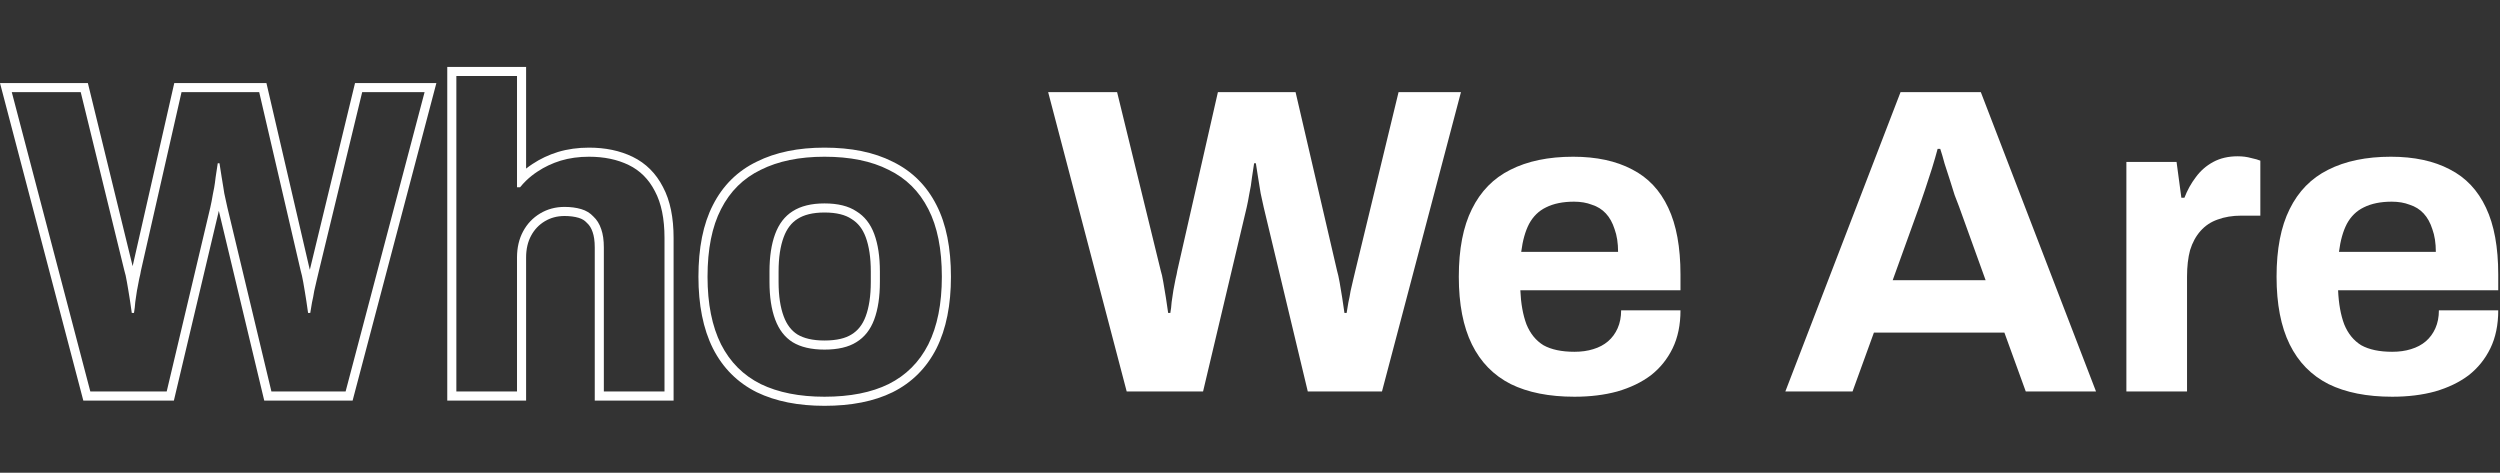
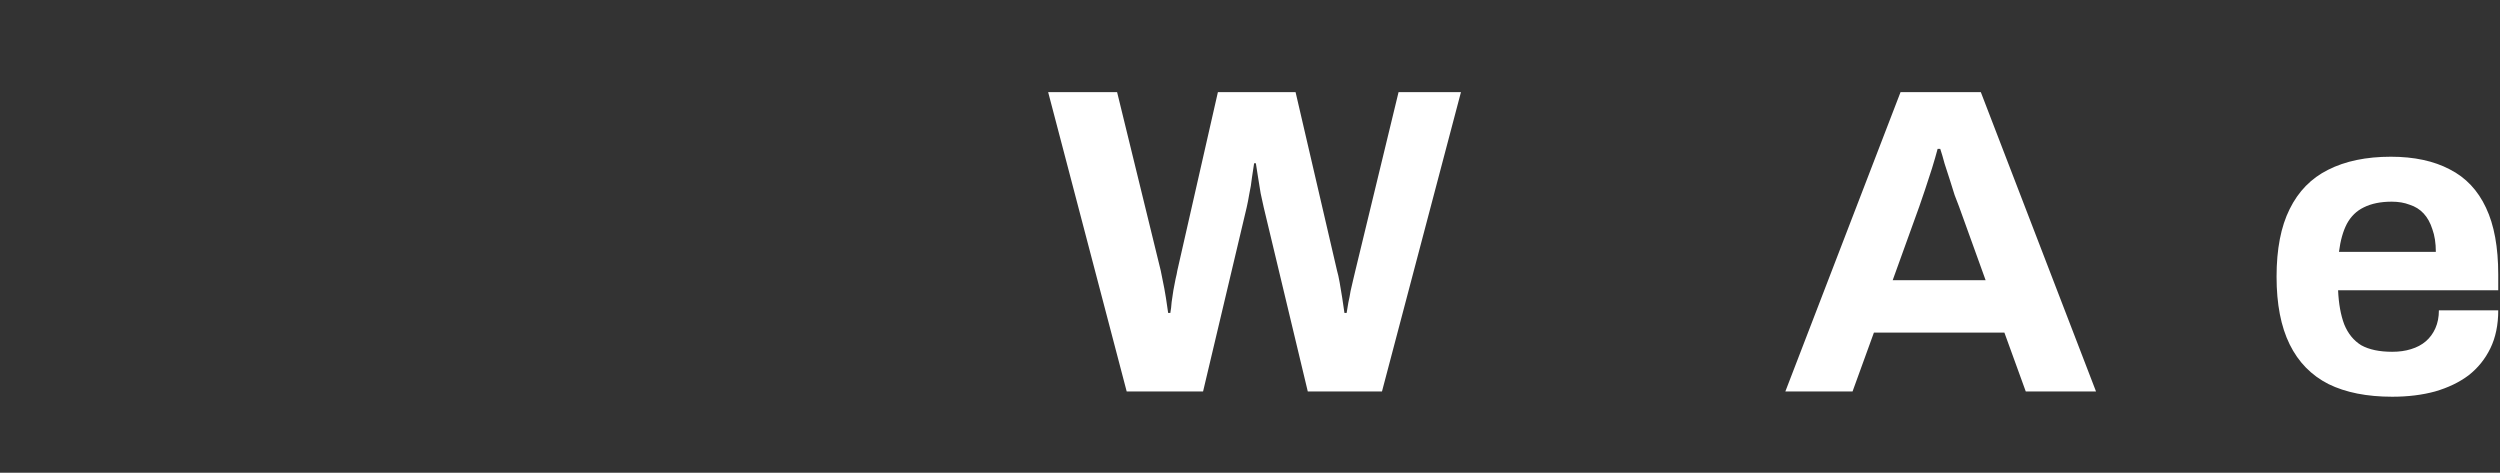
<svg xmlns="http://www.w3.org/2000/svg" width="275" height="52" viewBox="0 0 275 52" fill="none">
  <rect x="0" y="0" width="275" height="52" fill="#333333" stroke="none" />
  <path d="M263.142 43.64C260.358 43.64 258.022 43.176 256.134 42.248C254.246 41.288 252.822 39.832 251.862 37.88C250.902 35.928 250.422 33.448 250.422 30.44C250.422 27.4 250.902 24.92 251.862 23C252.822 21.048 254.23 19.608 256.086 18.68C257.974 17.72 260.278 17.24 262.998 17.24C265.558 17.24 267.718 17.704 269.478 18.632C271.238 19.528 272.566 20.936 273.462 22.856C274.358 24.744 274.806 27.192 274.806 30.2V31.928H257.19C257.254 33.4 257.478 34.648 257.862 35.672C258.278 36.696 258.902 37.464 259.734 37.976C260.598 38.456 261.734 38.696 263.142 38.696C263.91 38.696 264.598 38.6 265.206 38.408C265.846 38.216 266.39 37.928 266.838 37.544C267.286 37.16 267.638 36.68 267.894 36.104C268.15 35.528 268.278 34.872 268.278 34.136H274.806C274.806 35.736 274.518 37.128 273.942 38.312C273.366 39.496 272.566 40.488 271.542 41.288C270.518 42.056 269.286 42.648 267.846 43.064C266.438 43.448 264.87 43.64 263.142 43.64ZM257.286 27.704H267.942C267.942 26.744 267.814 25.912 267.558 25.208C267.334 24.504 267.014 23.928 266.598 23.48C266.182 23.032 265.67 22.712 265.062 22.52C264.486 22.296 263.83 22.184 263.094 22.184C261.878 22.184 260.854 22.392 260.022 22.808C259.222 23.192 258.598 23.8 258.15 24.632C257.734 25.432 257.446 26.456 257.286 27.704Z" fill="white" />
-   <path d="M233.902 43.064V17.816H239.422L239.95 21.752H240.286C240.606 20.92 241.022 20.168 241.534 19.496C242.046 18.792 242.686 18.232 243.454 17.816C244.222 17.4 245.118 17.192 246.142 17.192C246.686 17.192 247.182 17.256 247.63 17.384C248.078 17.48 248.414 17.576 248.638 17.672V23.72H246.574C245.582 23.72 244.702 23.864 243.934 24.152C243.198 24.408 242.574 24.824 242.062 25.4C241.55 25.976 241.166 26.68 240.91 27.512C240.686 28.344 240.574 29.32 240.574 30.44V43.064H233.902Z" fill="white" />
  <path d="M196.387 43.064L209.059 10.136H217.891L230.563 43.064H222.835L220.483 36.584H206.131L203.779 43.064H196.387ZM208.195 30.824H218.419L215.491 22.712C215.363 22.36 215.203 21.944 215.011 21.464C214.851 20.952 214.675 20.392 214.483 19.784C214.291 19.176 214.099 18.584 213.907 18.008C213.747 17.4 213.587 16.856 213.427 16.376H213.139C212.979 16.984 212.771 17.704 212.515 18.536C212.259 19.336 212.003 20.12 211.747 20.888C211.491 21.624 211.283 22.232 211.123 22.712L208.195 30.824Z" fill="white" />
-   <path d="M173.189 43.64C170.405 43.64 168.069 43.176 166.181 42.248C164.293 41.288 162.869 39.832 161.909 37.88C160.949 35.928 160.469 33.448 160.469 30.44C160.469 27.4 160.949 24.92 161.909 23C162.869 21.048 164.277 19.608 166.133 18.68C168.021 17.72 170.325 17.24 173.045 17.24C175.605 17.24 177.765 17.704 179.525 18.632C181.285 19.528 182.613 20.936 183.509 22.856C184.405 24.744 184.853 27.192 184.853 30.2V31.928H167.237C167.301 33.4 167.525 34.648 167.909 35.672C168.325 36.696 168.949 37.464 169.781 37.976C170.645 38.456 171.781 38.696 173.189 38.696C173.957 38.696 174.645 38.6 175.253 38.408C175.893 38.216 176.437 37.928 176.885 37.544C177.333 37.16 177.685 36.68 177.941 36.104C178.197 35.528 178.325 34.872 178.325 34.136H184.853C184.853 35.736 184.565 37.128 183.989 38.312C183.413 39.496 182.613 40.488 181.589 41.288C180.565 42.056 179.333 42.648 177.893 43.064C176.485 43.448 174.917 43.64 173.189 43.64ZM167.333 27.704H177.989C177.989 26.744 177.861 25.912 177.605 25.208C177.381 24.504 177.061 23.928 176.645 23.48C176.229 23.032 175.717 22.712 175.109 22.52C174.533 22.296 173.877 22.184 173.141 22.184C171.925 22.184 170.901 22.392 170.069 22.808C169.269 23.192 168.645 23.8 168.197 24.632C167.781 25.432 167.493 26.456 167.333 27.704Z" fill="white" />
-   <path d="M123.937 43.064L115.297 10.136H122.881L127.681 29.768C127.777 30.056 127.873 30.488 127.969 31.064C128.065 31.608 128.161 32.184 128.257 32.792C128.353 33.4 128.433 33.944 128.497 34.424H128.737C128.801 34.072 128.849 33.672 128.881 33.224C128.945 32.776 129.009 32.344 129.073 31.928C129.169 31.48 129.249 31.064 129.313 30.68C129.409 30.296 129.473 29.992 129.505 29.768L133.969 10.136H142.513L147.073 29.768C147.169 30.088 147.265 30.52 147.361 31.064C147.457 31.608 147.553 32.184 147.649 32.792C147.745 33.4 147.825 33.944 147.889 34.424H148.129C148.193 34.072 148.257 33.688 148.321 33.272C148.417 32.856 148.497 32.44 148.561 32.024C148.657 31.576 148.753 31.16 148.849 30.776C148.945 30.392 149.025 30.056 149.089 29.768L153.841 10.136H160.705L152.017 43.064H143.857L139.009 22.808C138.913 22.36 138.801 21.848 138.673 21.272C138.577 20.664 138.481 20.072 138.385 19.496C138.289 18.92 138.209 18.408 138.145 17.96H137.953C137.889 18.408 137.809 18.936 137.713 19.544C137.649 20.152 137.553 20.744 137.425 21.32C137.329 21.896 137.233 22.392 137.137 22.808L132.337 43.064H123.937Z" fill="white" />
-   <path fill-rule="evenodd" clip-rule="evenodd" d="M83.237 43.142L83.237 43.142C81.121 42.085 79.512 40.472 78.425 38.333L78.422 38.327L78.422 38.327C77.341 36.165 76.828 33.521 76.828 30.44C76.828 27.303 77.338 24.651 78.426 22.544C79.513 20.406 81.124 18.808 83.243 17.783C85.334 16.738 87.83 16.24 90.692 16.24C93.612 16.24 96.127 16.736 98.192 17.784C100.309 18.81 101.919 20.407 103.006 22.544C104.094 24.651 104.604 27.303 104.604 30.44C104.604 33.521 104.092 36.165 103.011 38.327L103.008 38.333L103.008 38.333C101.921 40.472 100.311 42.085 98.195 43.142L98.189 43.145L98.189 43.145C96.126 44.16 93.612 44.64 90.692 44.64C87.832 44.64 85.338 44.158 83.249 43.148L83.237 43.142ZM102.116 23C101.124 21.048 99.668 19.608 97.748 18.68C95.86 17.72 93.508 17.24 90.692 17.24C87.94 17.24 85.604 17.72 83.684 18.68C81.764 19.608 80.308 21.048 79.316 23C78.324 24.92 77.828 27.4 77.828 30.44C77.828 33.416 78.324 35.896 79.316 37.88C80.308 39.832 81.764 41.288 83.684 42.248C85.604 43.176 87.94 43.64 90.692 43.64C93.508 43.64 95.86 43.176 97.748 42.248C99.668 41.288 101.124 39.832 102.116 37.88C103.108 35.896 103.604 33.416 103.604 30.44C103.604 27.4 103.108 24.92 102.116 23ZM93.67 36.789L93.677 36.785C94.354 36.374 94.878 35.736 95.227 34.796C95.589 33.82 95.788 32.57 95.788 31.016V29.864C95.788 28.31 95.589 27.06 95.227 26.084C94.878 25.144 94.354 24.506 93.677 24.095L93.659 24.084L93.641 24.072C92.997 23.642 92.046 23.376 90.692 23.376C89.378 23.376 88.416 23.639 87.729 24.081L87.721 24.086L87.721 24.086C87.073 24.494 86.559 25.134 86.206 26.084C85.843 27.06 85.644 28.31 85.644 29.864V31.016C85.644 32.57 85.843 33.82 86.206 34.796C86.557 35.743 87.07 36.381 87.714 36.789C88.405 37.207 89.374 37.456 90.692 37.456C92.055 37.456 93.015 37.202 93.663 36.794L93.67 36.789ZM87.188 37.64C86.324 37.096 85.684 36.264 85.268 35.144C84.852 34.024 84.644 32.648 84.644 31.016V29.864C84.644 28.232 84.852 26.856 85.268 25.736C85.684 24.616 86.324 23.784 87.188 23.24C88.084 22.664 89.252 22.376 90.692 22.376C92.164 22.376 93.332 22.664 94.196 23.24C95.092 23.784 95.748 24.616 96.164 25.736C96.58 26.856 96.788 28.232 96.788 29.864V31.016C96.788 32.648 96.58 34.024 96.164 35.144C95.748 36.264 95.092 37.096 94.196 37.64C93.332 38.184 92.164 38.456 90.692 38.456C89.252 38.456 88.084 38.184 87.188 37.64Z" fill="white" />
-   <path fill-rule="evenodd" clip-rule="evenodd" d="M49.199 44.064V7.36H57.871V18.545C58.097 18.366 58.332 18.197 58.577 18.037C59.427 17.471 60.362 17.031 61.375 16.717L61.384 16.714C62.447 16.395 63.585 16.24 64.791 16.24C66.577 16.24 68.188 16.567 69.597 17.253C71.05 17.96 72.161 19.08 72.925 20.567C73.73 22.072 74.095 23.96 74.095 26.168V44.064H65.423V27.224C65.423 26.497 65.335 25.945 65.192 25.541L65.189 25.532L65.186 25.524C65.039 25.082 64.835 24.773 64.596 24.553L64.563 24.524L64.534 24.492C64.316 24.254 64.03 24.073 63.645 23.959C63.208 23.831 62.697 23.76 62.103 23.76C61.281 23.76 60.564 23.957 59.93 24.337C59.286 24.724 58.788 25.246 58.424 25.922C58.065 26.587 57.871 27.38 57.871 28.328V44.064H49.199ZM72.039 21.032C71.367 19.72 70.407 18.76 69.159 18.152C67.911 17.544 66.455 17.24 64.791 17.24C63.671 17.24 62.631 17.384 61.671 17.672C60.743 17.96 59.895 18.36 59.127 18.872C58.672 19.169 58.253 19.503 57.871 19.873C57.636 20.102 57.415 20.344 57.207 20.6H56.871V8.36H50.199V43.064H56.871V28.328C56.871 27.24 57.095 26.28 57.543 25.448C57.991 24.616 58.615 23.96 59.415 23.48C60.215 23 61.111 22.76 62.103 22.76C62.775 22.76 63.383 22.84 63.927 23C64.471 23.16 64.919 23.432 65.271 23.816C65.655 24.168 65.943 24.632 66.135 25.208C66.327 25.752 66.423 26.424 66.423 27.224V43.064H73.095V26.168C73.095 24.056 72.743 22.344 72.039 21.032Z" fill="white" />
-   <path fill-rule="evenodd" clip-rule="evenodd" d="M9.165 44.064L0 9.136H9.665L14.59 29.279L19.17 9.136H29.307L34.039 29.512C34.055 29.564 34.07 29.617 34.085 29.673C34.094 29.631 34.103 29.591 34.112 29.551L34.114 29.542L39.053 9.136H48.002L38.787 44.064H29.067L24.072 23.194L19.127 44.064H9.165ZM24.573 20.646C24.606 20.853 24.639 21.061 24.672 21.272C24.8 21.848 24.912 22.36 25.008 22.808L29.856 43.064H38.016L46.704 10.136H39.84L35.088 29.768C35.024 30.056 34.944 30.392 34.848 30.776C34.752 31.16 34.656 31.576 34.56 32.024C34.557 32.048 34.553 32.071 34.549 32.095C34.519 32.285 34.486 32.475 34.449 32.666C34.41 32.868 34.367 33.07 34.32 33.272C34.258 33.675 34.196 34.048 34.134 34.391C34.132 34.402 34.13 34.413 34.128 34.424H33.888C33.886 34.409 33.884 34.394 33.882 34.379C33.833 34.015 33.775 33.615 33.708 33.178C33.706 33.162 33.703 33.145 33.701 33.129C33.684 33.019 33.666 32.907 33.648 32.792C33.611 32.555 33.573 32.322 33.536 32.095C33.477 31.739 33.419 31.396 33.36 31.064C33.264 30.52 33.168 30.088 33.072 29.768L28.512 10.136H19.968L15.504 29.768C15.472 29.992 15.408 30.296 15.312 30.68C15.256 31.02 15.186 31.385 15.105 31.775C15.094 31.826 15.083 31.877 15.072 31.928C15.034 32.173 14.997 32.424 14.959 32.681C14.933 32.859 14.906 33.04 14.88 33.224C14.849 33.658 14.803 34.047 14.742 34.391C14.74 34.402 14.738 34.413 14.736 34.424H14.496C14.494 34.409 14.492 34.394 14.49 34.379C14.442 34.017 14.384 33.618 14.317 33.184C14.315 33.17 14.313 33.156 14.311 33.143C14.293 33.028 14.275 32.911 14.256 32.792C14.201 32.443 14.146 32.105 14.091 31.777C14.09 31.77 14.088 31.762 14.087 31.754C14.047 31.519 14.008 31.289 13.968 31.064C13.872 30.488 13.776 30.056 13.68 29.768L8.88 10.136H1.296L9.936 43.064H18.336L23.136 22.808C23.232 22.392 23.328 21.896 23.424 21.32C23.474 21.096 23.519 20.87 23.559 20.642C23.618 20.303 23.667 19.959 23.705 19.609C23.708 19.587 23.71 19.566 23.712 19.544C23.806 18.949 23.885 18.43 23.948 17.988C23.95 17.979 23.951 17.969 23.952 17.96H24.144C24.146 17.969 24.147 17.979 24.148 17.988C24.212 18.429 24.29 18.932 24.384 19.496C24.391 19.536 24.398 19.576 24.404 19.617C24.406 19.629 24.409 19.642 24.411 19.654C24.465 19.98 24.518 20.31 24.573 20.646Z" fill="white" />
+   <path d="M123.937 43.064L115.297 10.136H122.881L127.681 29.768C128.065 31.608 128.161 32.184 128.257 32.792C128.353 33.4 128.433 33.944 128.497 34.424H128.737C128.801 34.072 128.849 33.672 128.881 33.224C128.945 32.776 129.009 32.344 129.073 31.928C129.169 31.48 129.249 31.064 129.313 30.68C129.409 30.296 129.473 29.992 129.505 29.768L133.969 10.136H142.513L147.073 29.768C147.169 30.088 147.265 30.52 147.361 31.064C147.457 31.608 147.553 32.184 147.649 32.792C147.745 33.4 147.825 33.944 147.889 34.424H148.129C148.193 34.072 148.257 33.688 148.321 33.272C148.417 32.856 148.497 32.44 148.561 32.024C148.657 31.576 148.753 31.16 148.849 30.776C148.945 30.392 149.025 30.056 149.089 29.768L153.841 10.136H160.705L152.017 43.064H143.857L139.009 22.808C138.913 22.36 138.801 21.848 138.673 21.272C138.577 20.664 138.481 20.072 138.385 19.496C138.289 18.92 138.209 18.408 138.145 17.96H137.953C137.889 18.408 137.809 18.936 137.713 19.544C137.649 20.152 137.553 20.744 137.425 21.32C137.329 21.896 137.233 22.392 137.137 22.808L132.337 43.064H123.937Z" fill="white" />
</svg>